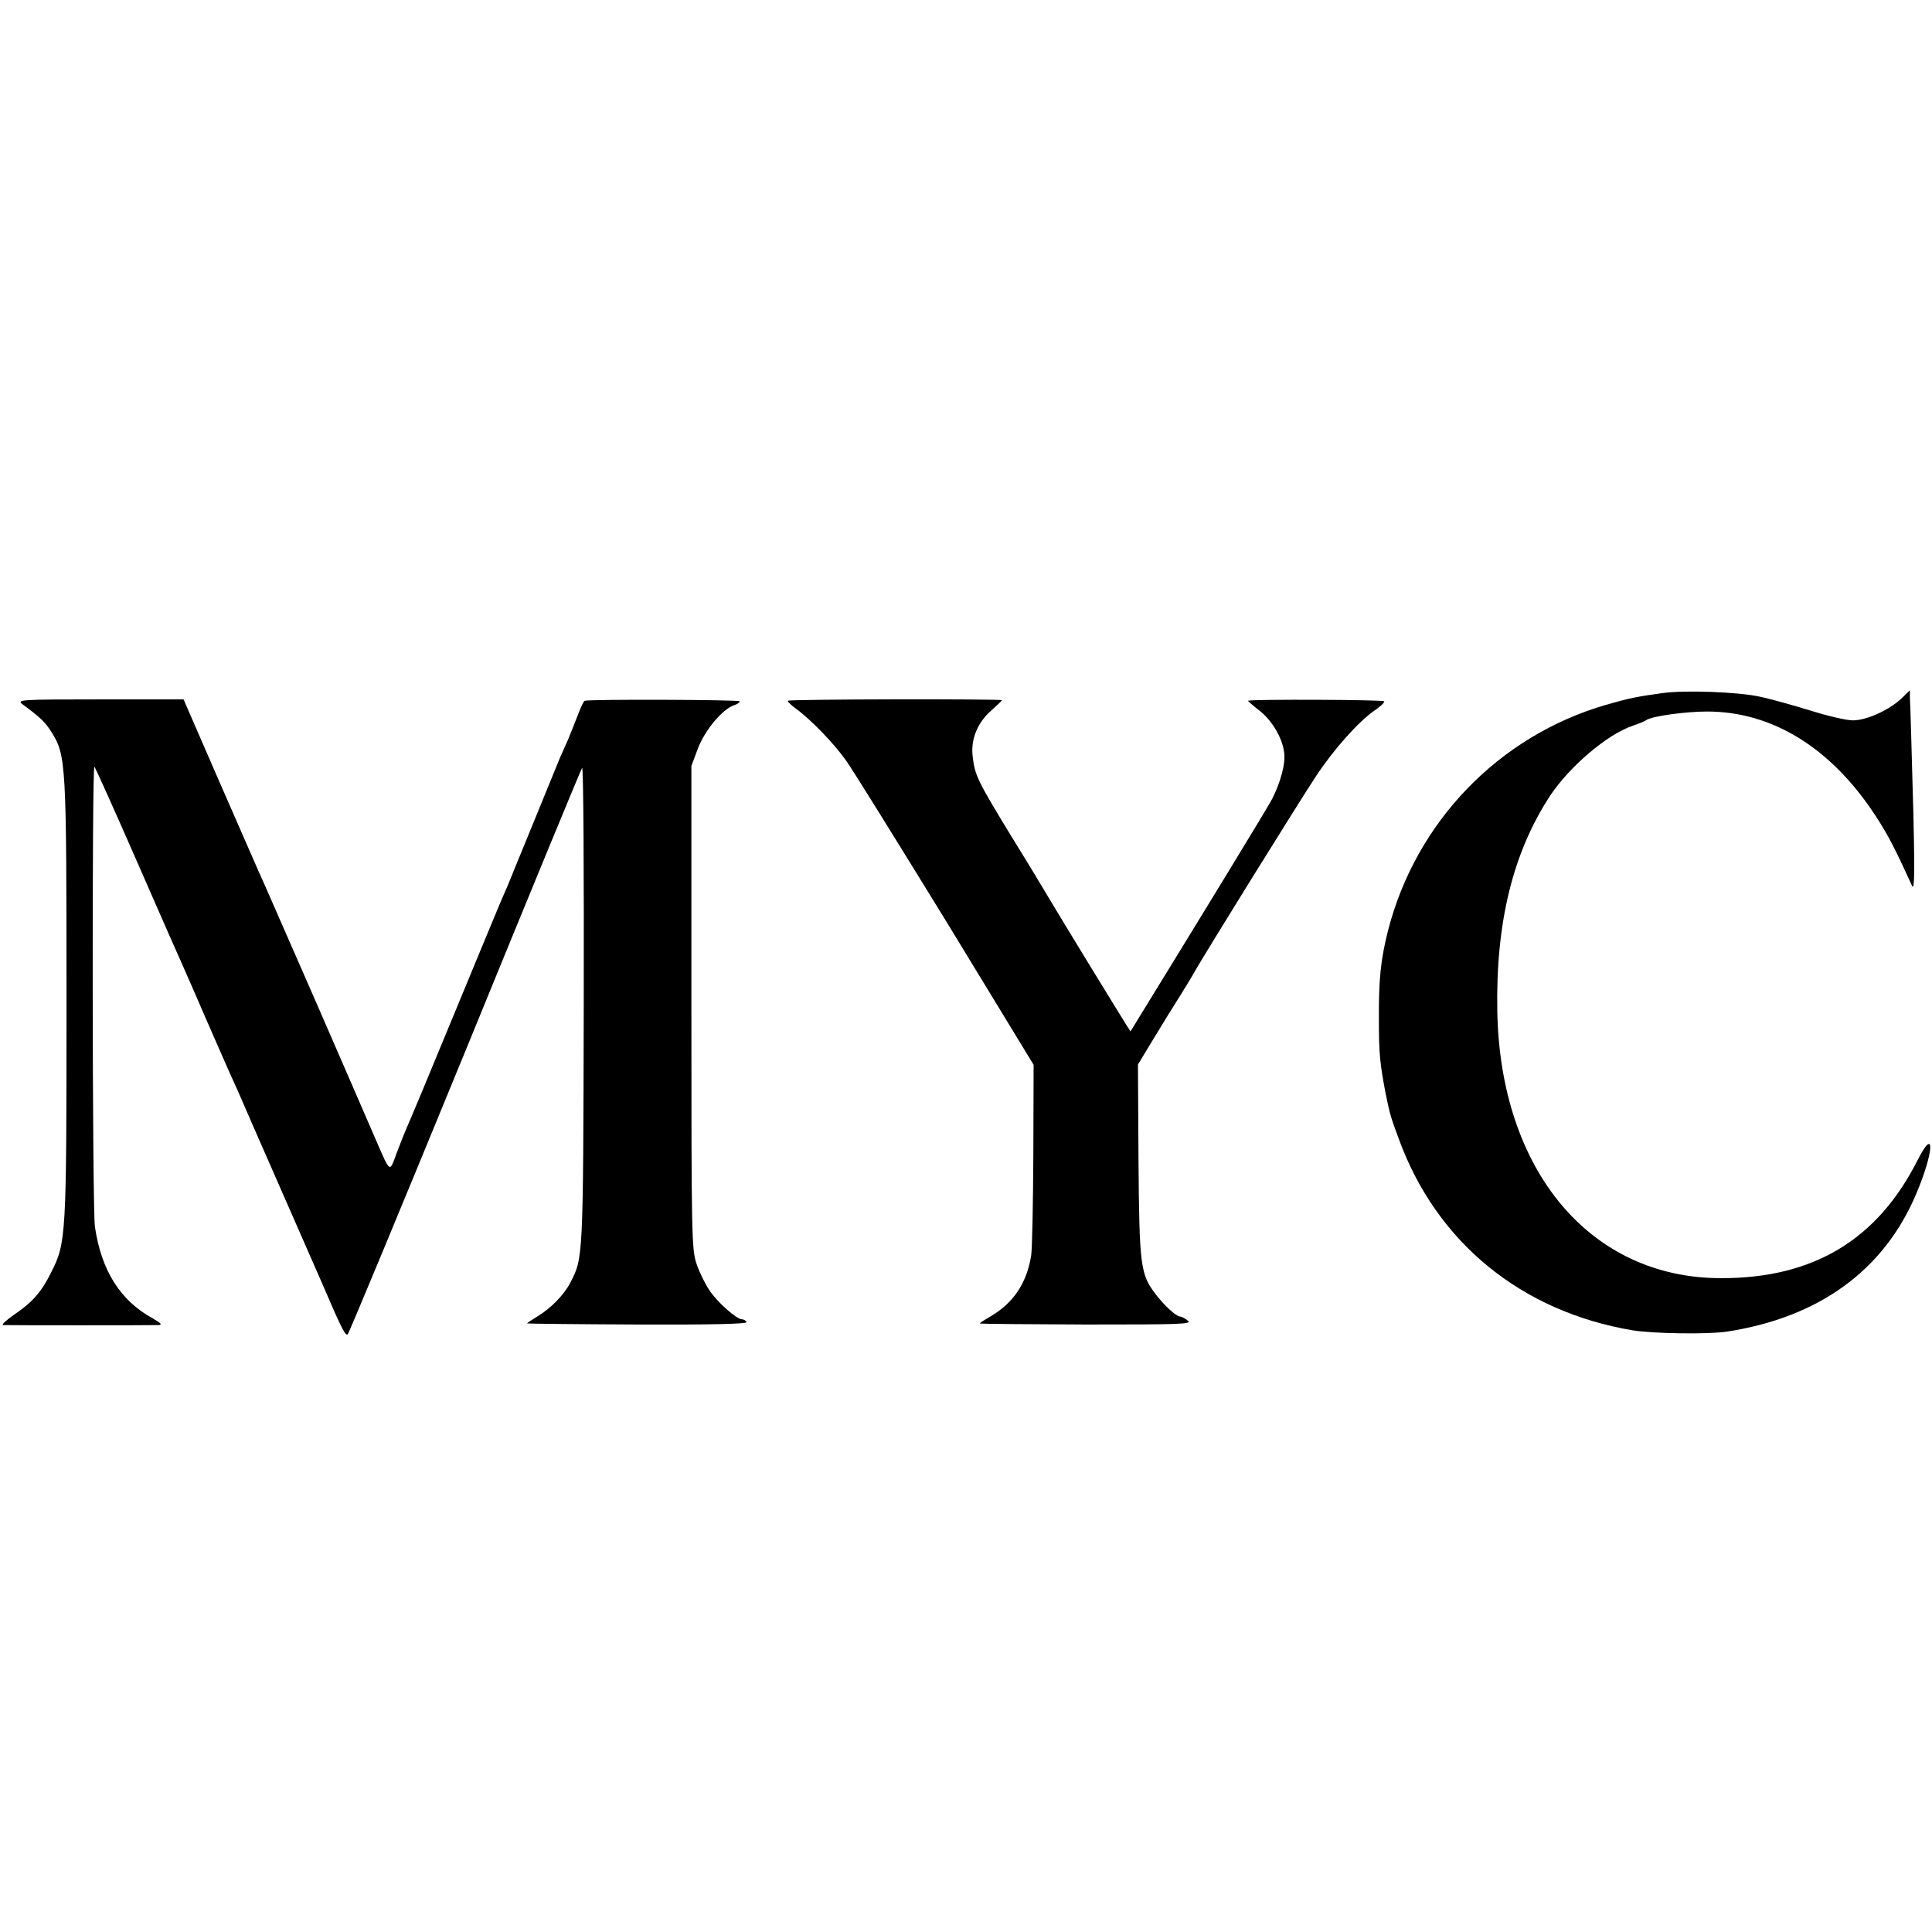
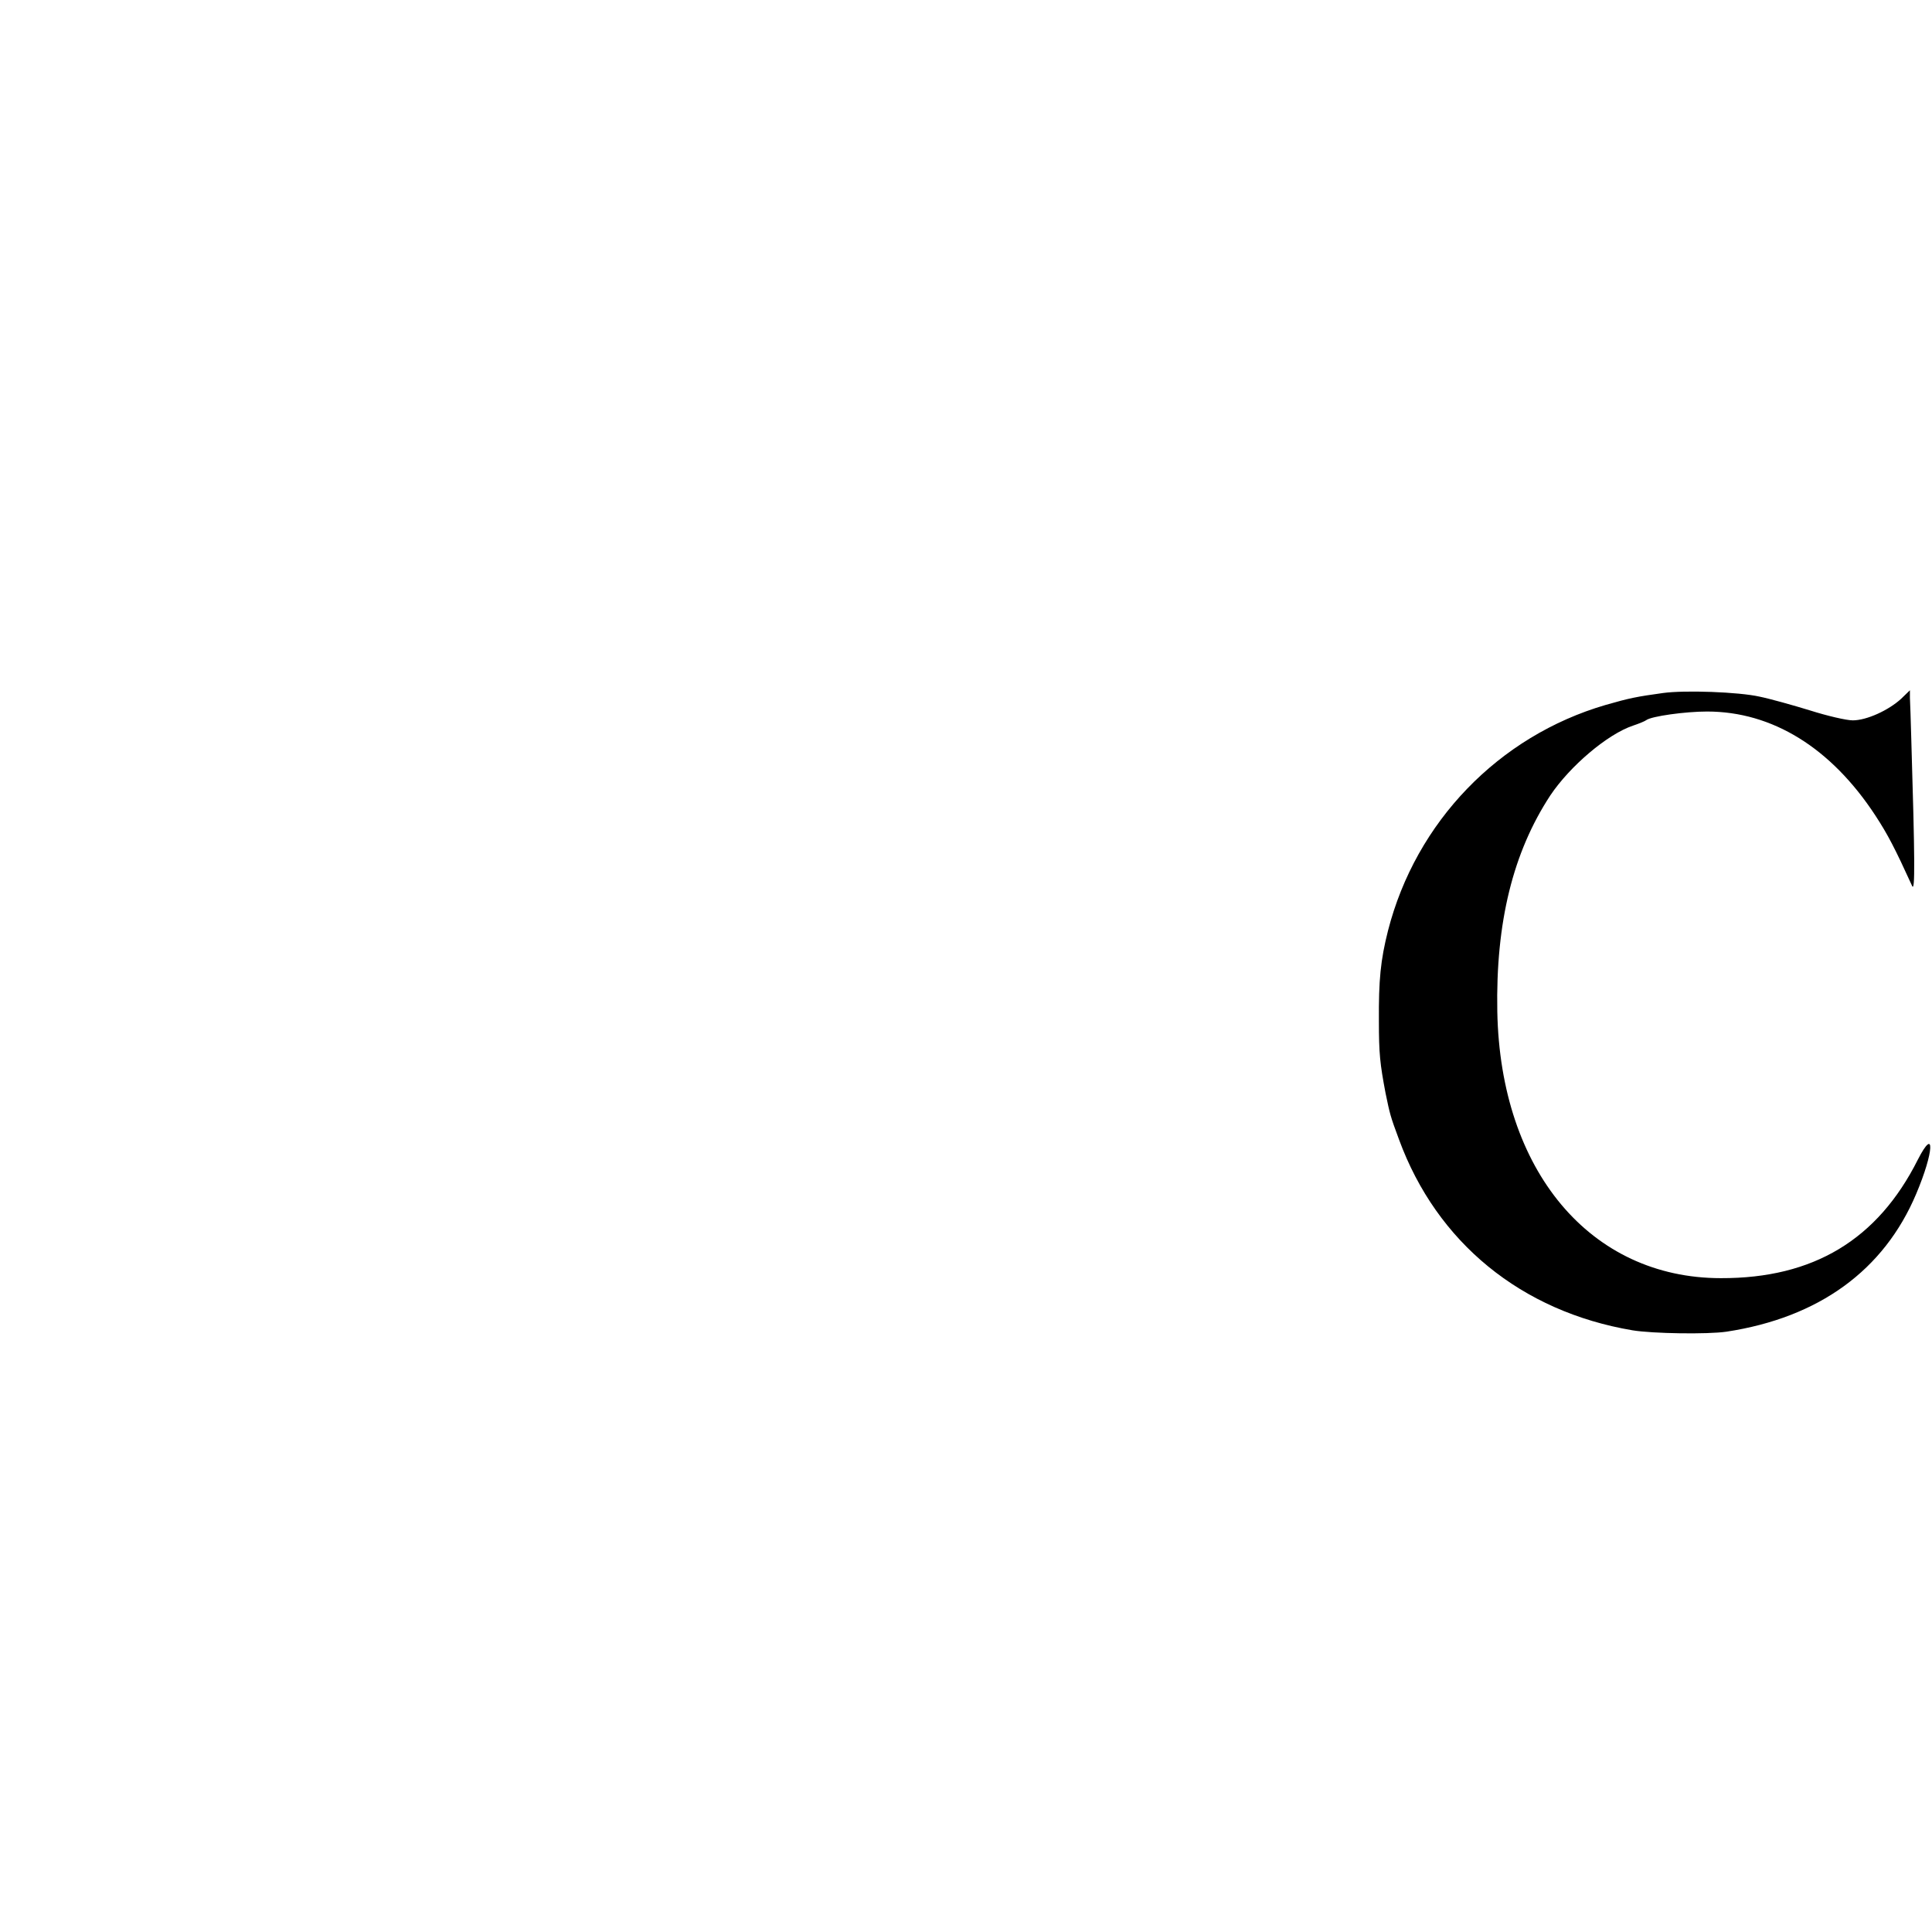
<svg xmlns="http://www.w3.org/2000/svg" version="1.0" width="700pt" height="700pt" viewBox="0 0 700 700" preserveAspectRatio="xMidYMid meet">
  <g transform="translate(0,700) scale(0.1,-0.1)" fill="#000000" stroke="none">
    <path d="M6025 4489 c-94 -13 -120 -18 -207 -43 -388 -113 -688 -424 -789 -818 -27 -107 -34 -178 -33 -328 0 -118 4 -154 24 -260 16 -77 17 -83 49 -169 137 -373 443 -623 846 -691 73 -12 271 -15 340 -5 335 51 571 222 688 500 64 151 69 247 6 124 -146 -291 -379 -431 -714 -430 -473 0 -799 389 -810 966 -6 324 57 577 192 783 71 106 207 222 300 253 21 7 43 16 48 20 19 14 141 31 220 31 236 0 449 -131 610 -377 45 -69 70 -117 133 -255 11 -24 10 99 -3 530 -2 69 -4 137 -5 152 l0 27 -32 -31 c-46 -42 -125 -78 -175 -78 -23 0 -92 16 -155 36 -62 19 -144 42 -183 50 -76 17 -271 24 -350 13z" />
-     <path d="M82 4448 c66 -49 81 -64 103 -98 55 -88 56 -104 56 -990 0 -843 -1 -862 -56 -971 -35 -70 -67 -107 -132 -151 -30 -21 -49 -38 -42 -39 18 -1 538 -1 564 0 14 1 8 7 -21 24 -118 64 -187 174 -210 332 -10 65 -11 1676 -2 1667 4 -4 75 -162 158 -352 83 -190 157 -358 165 -375 7 -16 46 -104 85 -195 40 -91 83 -190 97 -220 14 -30 44 -100 68 -155 24 -55 80 -183 125 -285 45 -102 101 -230 125 -285 74 -173 87 -197 95 -189 5 5 196 465 425 1023 228 558 419 1021 424 1029 5 8 7 -378 6 -859 -2 -926 -2 -916 -49 -1007 -22 -43 -71 -93 -118 -121 -21 -13 -38 -24 -38 -26 0 -1 180 -3 401 -4 264 -1 398 2 394 9 -3 6 -11 10 -17 10 -19 0 -88 61 -117 104 -15 22 -37 66 -47 96 -18 52 -19 97 -19 930 l0 875 24 64 c25 66 90 143 131 156 11 3 20 10 20 14 0 6 -536 8 -561 2 -4 0 -14 -22 -24 -48 -10 -27 -27 -68 -37 -93 -11 -25 -24 -54 -29 -65 -4 -11 -47 -114 -94 -230 -47 -115 -90 -219 -94 -230 -5 -11 -16 -36 -24 -55 -8 -19 -86 -206 -172 -415 -86 -209 -163 -393 -171 -410 -7 -16 -24 -58 -37 -93 -26 -71 -22 -74 -73 43 -14 33 -111 256 -215 495 -105 239 -200 458 -213 485 -12 28 -78 178 -147 336 l-124 285 -303 0 c-291 0 -303 -1 -280 -18z" />
-     <path d="M2855 4461 c-3 -2 10 -15 28 -28 56 -41 138 -126 182 -188 24 -33 186 -295 362 -581 l318 -522 -1 -323 c-1 -178 -4 -344 -8 -369 -16 -98 -63 -169 -143 -217 -24 -14 -43 -26 -43 -28 0 -2 174 -3 386 -4 338 0 385 1 368 14 -10 8 -23 15 -29 15 -14 1 -56 39 -88 81 -55 72 -59 102 -62 483 l-2 349 49 81 c63 103 66 109 108 175 19 31 40 65 46 76 26 49 392 638 443 714 64 97 152 195 210 236 23 15 39 31 36 34 -3 6 -481 8 -493 2 -2 0 16 -16 39 -34 47 -35 87 -103 92 -156 5 -39 -14 -107 -44 -166 -16 -31 -223 -370 -513 -842 -1 -1 -246 399 -301 492 -11 19 -70 117 -132 217 -123 202 -131 219 -139 289 -7 61 18 122 69 166 20 18 37 34 37 36 0 5 -770 4 -775 -2z" />
  </g>
</svg>